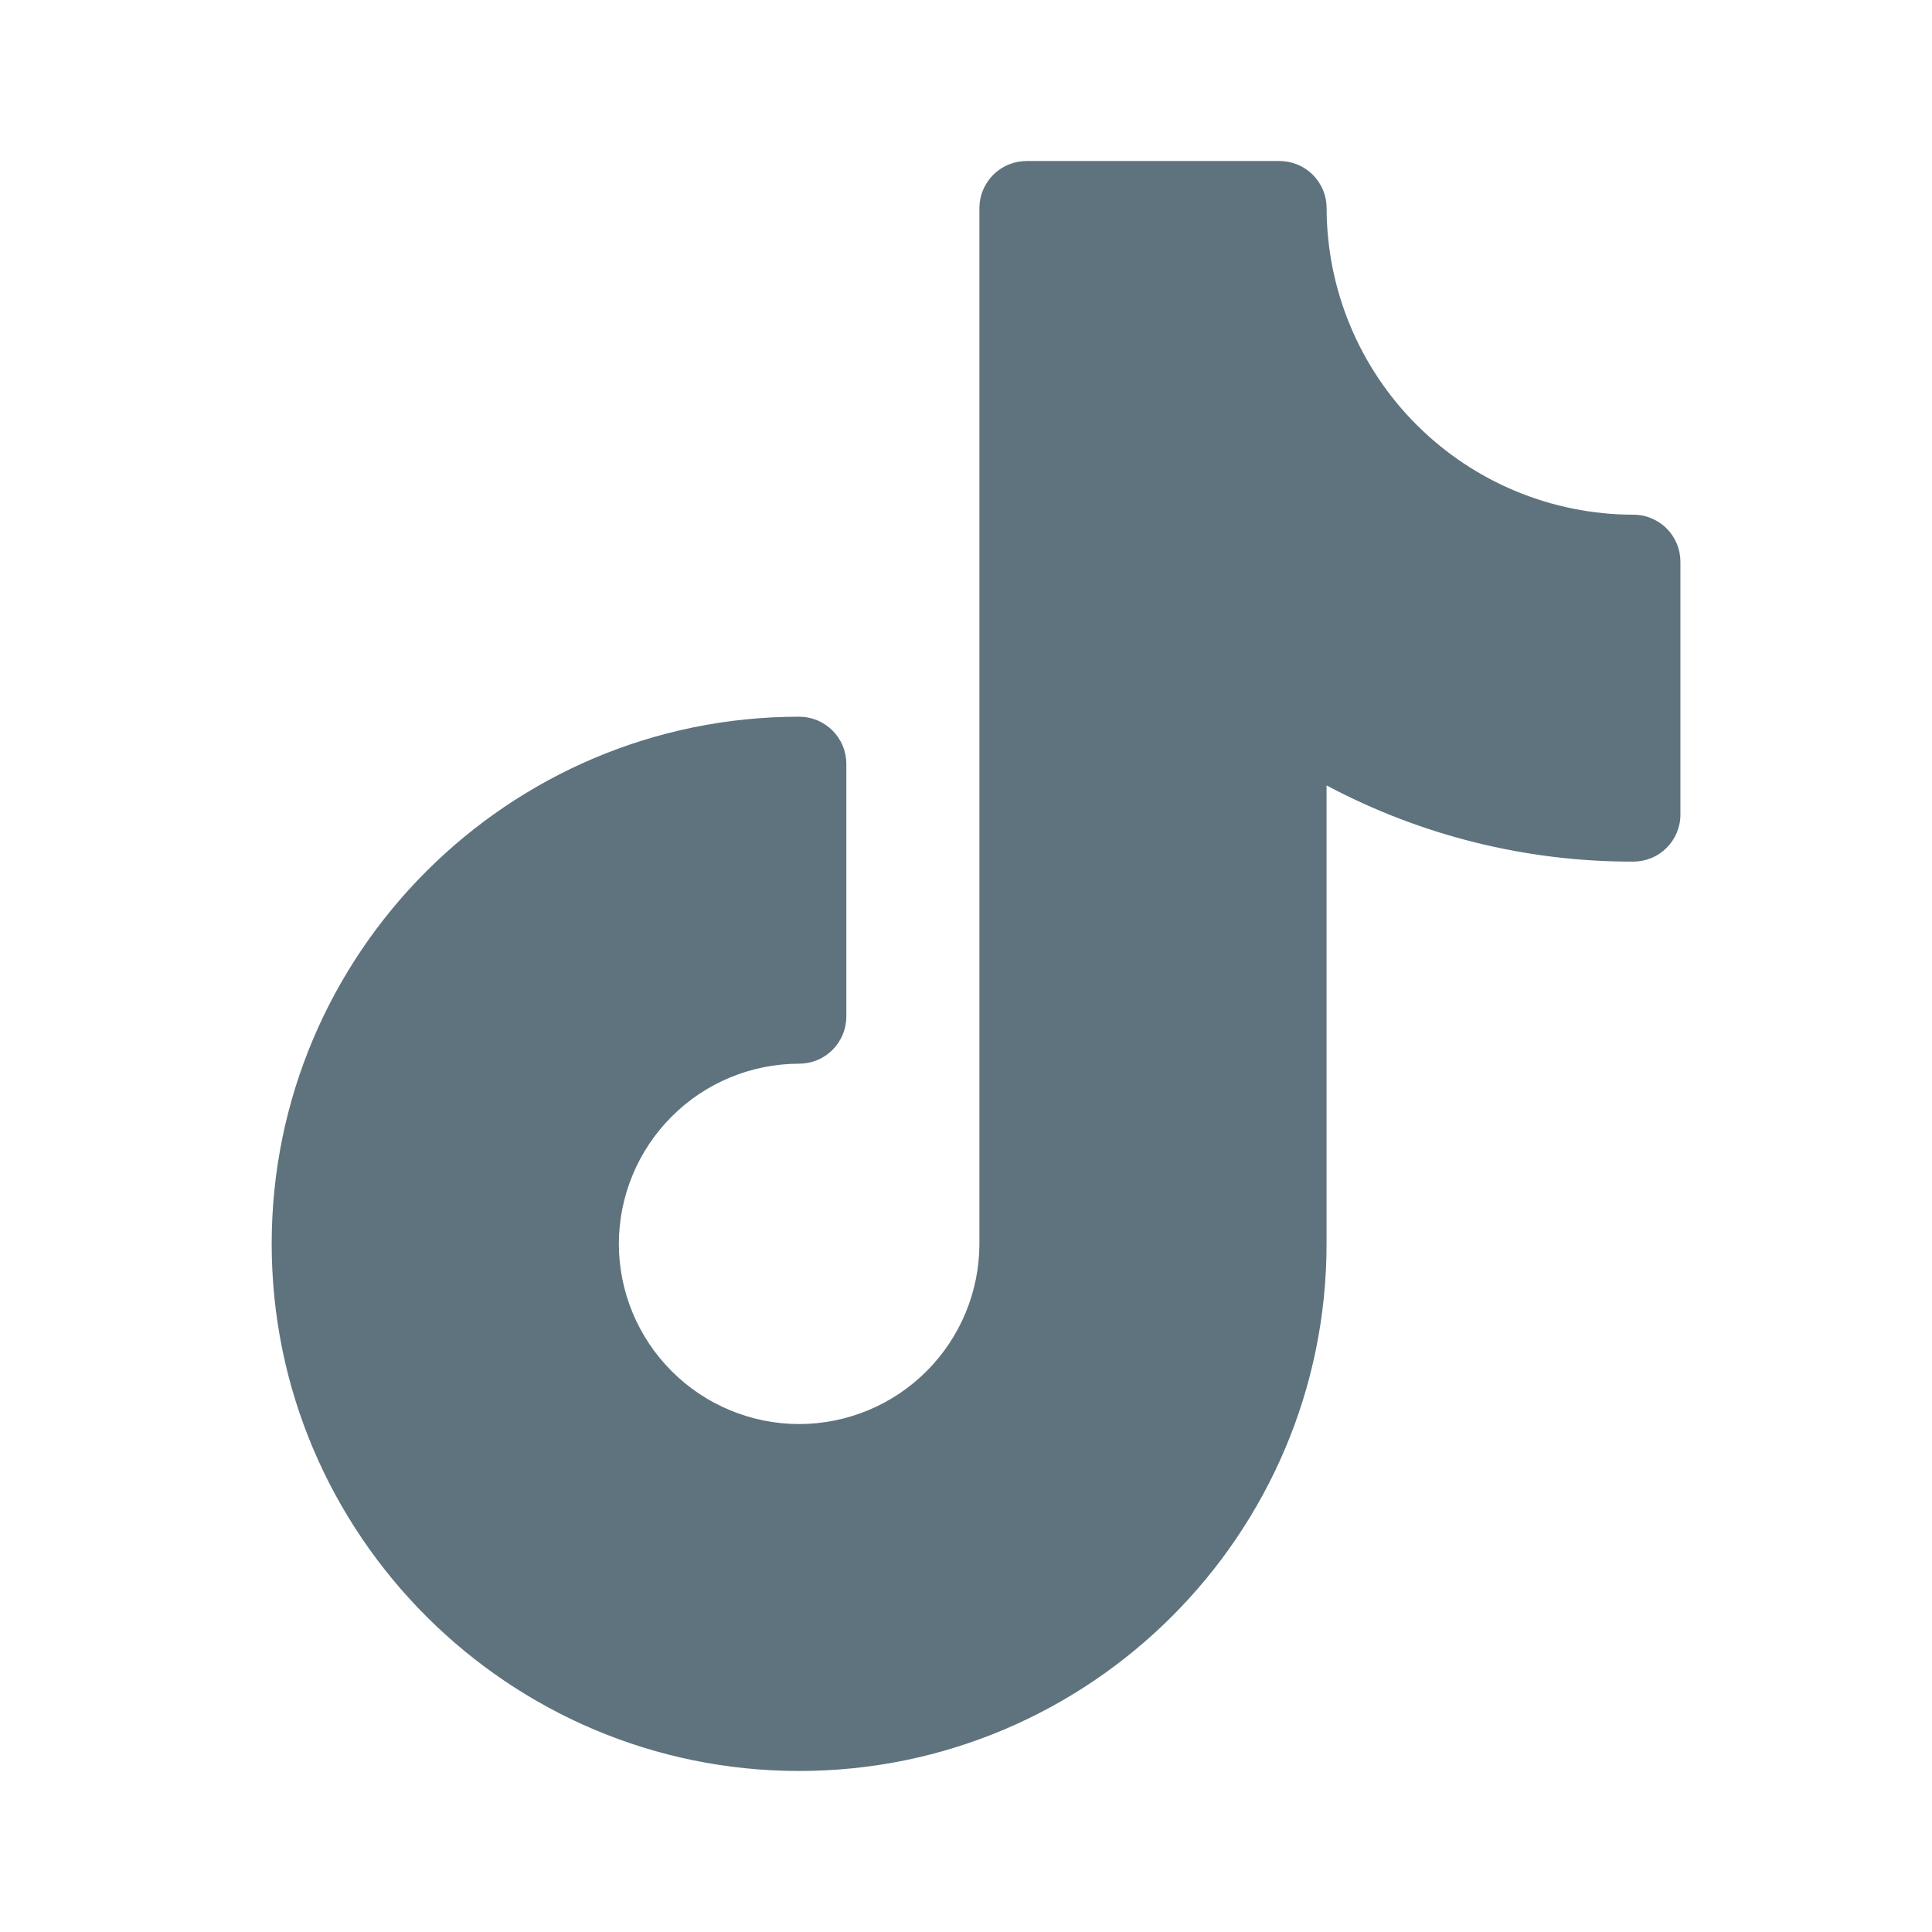
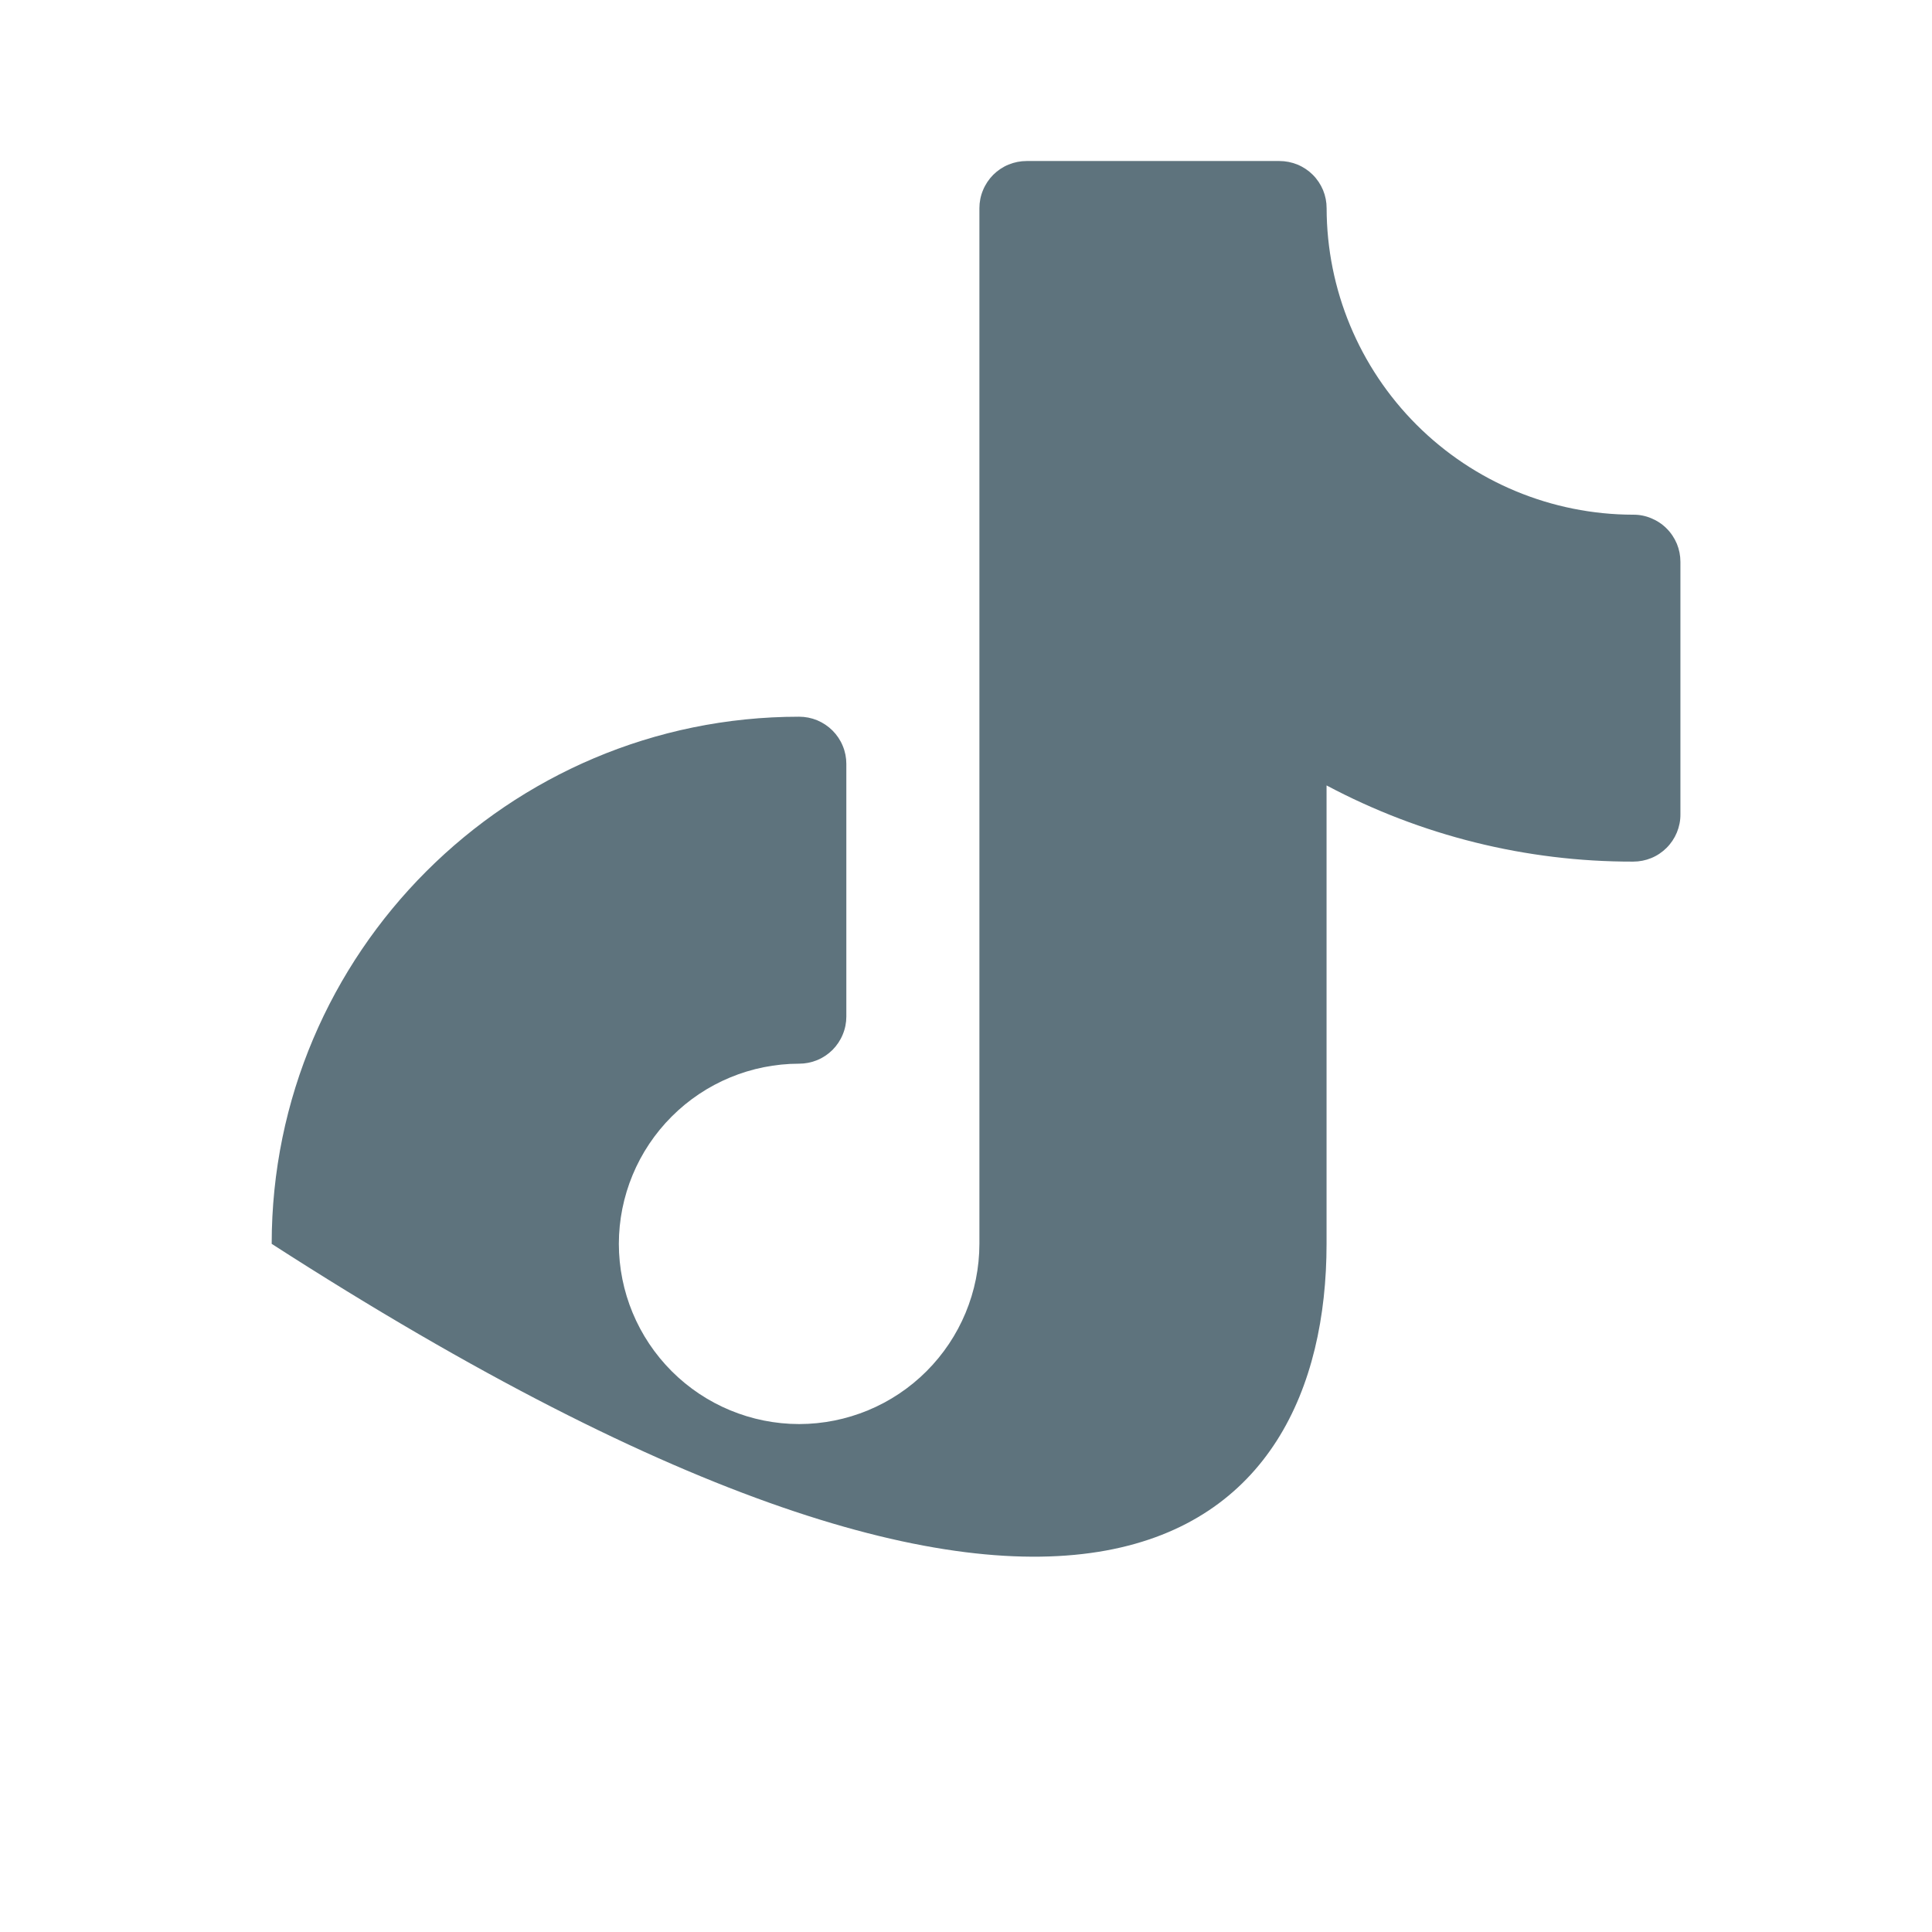
<svg xmlns="http://www.w3.org/2000/svg" width="32" height="32" viewBox="0 0 32 32" fill="none">
-   <path d="M27.051 8.525C25.705 8.523 24.415 7.988 23.463 7.036C22.511 6.084 21.975 4.794 21.973 3.448C21.973 3.345 21.953 3.244 21.914 3.149C21.874 3.054 21.817 2.968 21.744 2.895C21.672 2.823 21.585 2.765 21.49 2.726C21.395 2.687 21.294 2.667 21.191 2.667H17.004C16.902 2.667 16.8 2.687 16.705 2.726C16.61 2.765 16.524 2.823 16.451 2.895C16.379 2.968 16.321 3.054 16.282 3.149C16.242 3.244 16.222 3.345 16.222 3.448V20.603C16.221 21.395 15.905 22.153 15.346 22.712C14.786 23.272 14.027 23.586 13.236 23.587C12.444 23.586 11.685 23.271 11.126 22.712C10.566 22.152 10.251 21.394 10.25 20.602C10.251 19.811 10.566 19.052 11.126 18.493C11.685 17.933 12.444 17.619 13.236 17.618C13.338 17.618 13.44 17.598 13.535 17.559C13.63 17.52 13.716 17.462 13.789 17.39C13.861 17.317 13.919 17.231 13.958 17.136C13.998 17.041 14.018 16.939 14.018 16.837V12.652C14.018 12.55 13.998 12.448 13.958 12.353C13.919 12.258 13.861 12.172 13.789 12.1C13.716 12.027 13.63 11.97 13.535 11.93C13.44 11.891 13.338 11.871 13.236 11.871C8.419 11.871 4.5 15.789 4.5 20.602C4.5 25.416 8.419 29.333 13.236 29.333C18.053 29.333 21.972 25.417 21.972 20.602V13.009C23.535 13.841 25.28 14.275 27.051 14.271C27.154 14.271 27.256 14.251 27.351 14.212C27.446 14.173 27.532 14.115 27.605 14.042C27.677 13.97 27.735 13.883 27.774 13.789C27.813 13.694 27.834 13.592 27.833 13.489V9.306C27.833 9.203 27.813 9.101 27.774 9.006C27.734 8.912 27.677 8.825 27.604 8.753C27.532 8.68 27.445 8.623 27.35 8.584C27.256 8.544 27.154 8.524 27.051 8.525Z" fill="#5E737D" />
+   <path d="M27.051 8.525C25.705 8.523 24.415 7.988 23.463 7.036C22.511 6.084 21.975 4.794 21.973 3.448C21.973 3.345 21.953 3.244 21.914 3.149C21.874 3.054 21.817 2.968 21.744 2.895C21.672 2.823 21.585 2.765 21.49 2.726C21.395 2.687 21.294 2.667 21.191 2.667H17.004C16.902 2.667 16.8 2.687 16.705 2.726C16.61 2.765 16.524 2.823 16.451 2.895C16.379 2.968 16.321 3.054 16.282 3.149C16.242 3.244 16.222 3.345 16.222 3.448V20.603C16.221 21.395 15.905 22.153 15.346 22.712C14.786 23.272 14.027 23.586 13.236 23.587C12.444 23.586 11.685 23.271 11.126 22.712C10.566 22.152 10.251 21.394 10.25 20.602C10.251 19.811 10.566 19.052 11.126 18.493C11.685 17.933 12.444 17.619 13.236 17.618C13.338 17.618 13.44 17.598 13.535 17.559C13.63 17.52 13.716 17.462 13.789 17.39C13.861 17.317 13.919 17.231 13.958 17.136C13.998 17.041 14.018 16.939 14.018 16.837V12.652C14.018 12.55 13.998 12.448 13.958 12.353C13.919 12.258 13.861 12.172 13.789 12.1C13.716 12.027 13.63 11.97 13.535 11.93C13.44 11.891 13.338 11.871 13.236 11.871C8.419 11.871 4.5 15.789 4.5 20.602C18.053 29.333 21.972 25.417 21.972 20.602V13.009C23.535 13.841 25.28 14.275 27.051 14.271C27.154 14.271 27.256 14.251 27.351 14.212C27.446 14.173 27.532 14.115 27.605 14.042C27.677 13.97 27.735 13.883 27.774 13.789C27.813 13.694 27.834 13.592 27.833 13.489V9.306C27.833 9.203 27.813 9.101 27.774 9.006C27.734 8.912 27.677 8.825 27.604 8.753C27.532 8.68 27.445 8.623 27.35 8.584C27.256 8.544 27.154 8.524 27.051 8.525Z" fill="#5E737D" />
</svg>